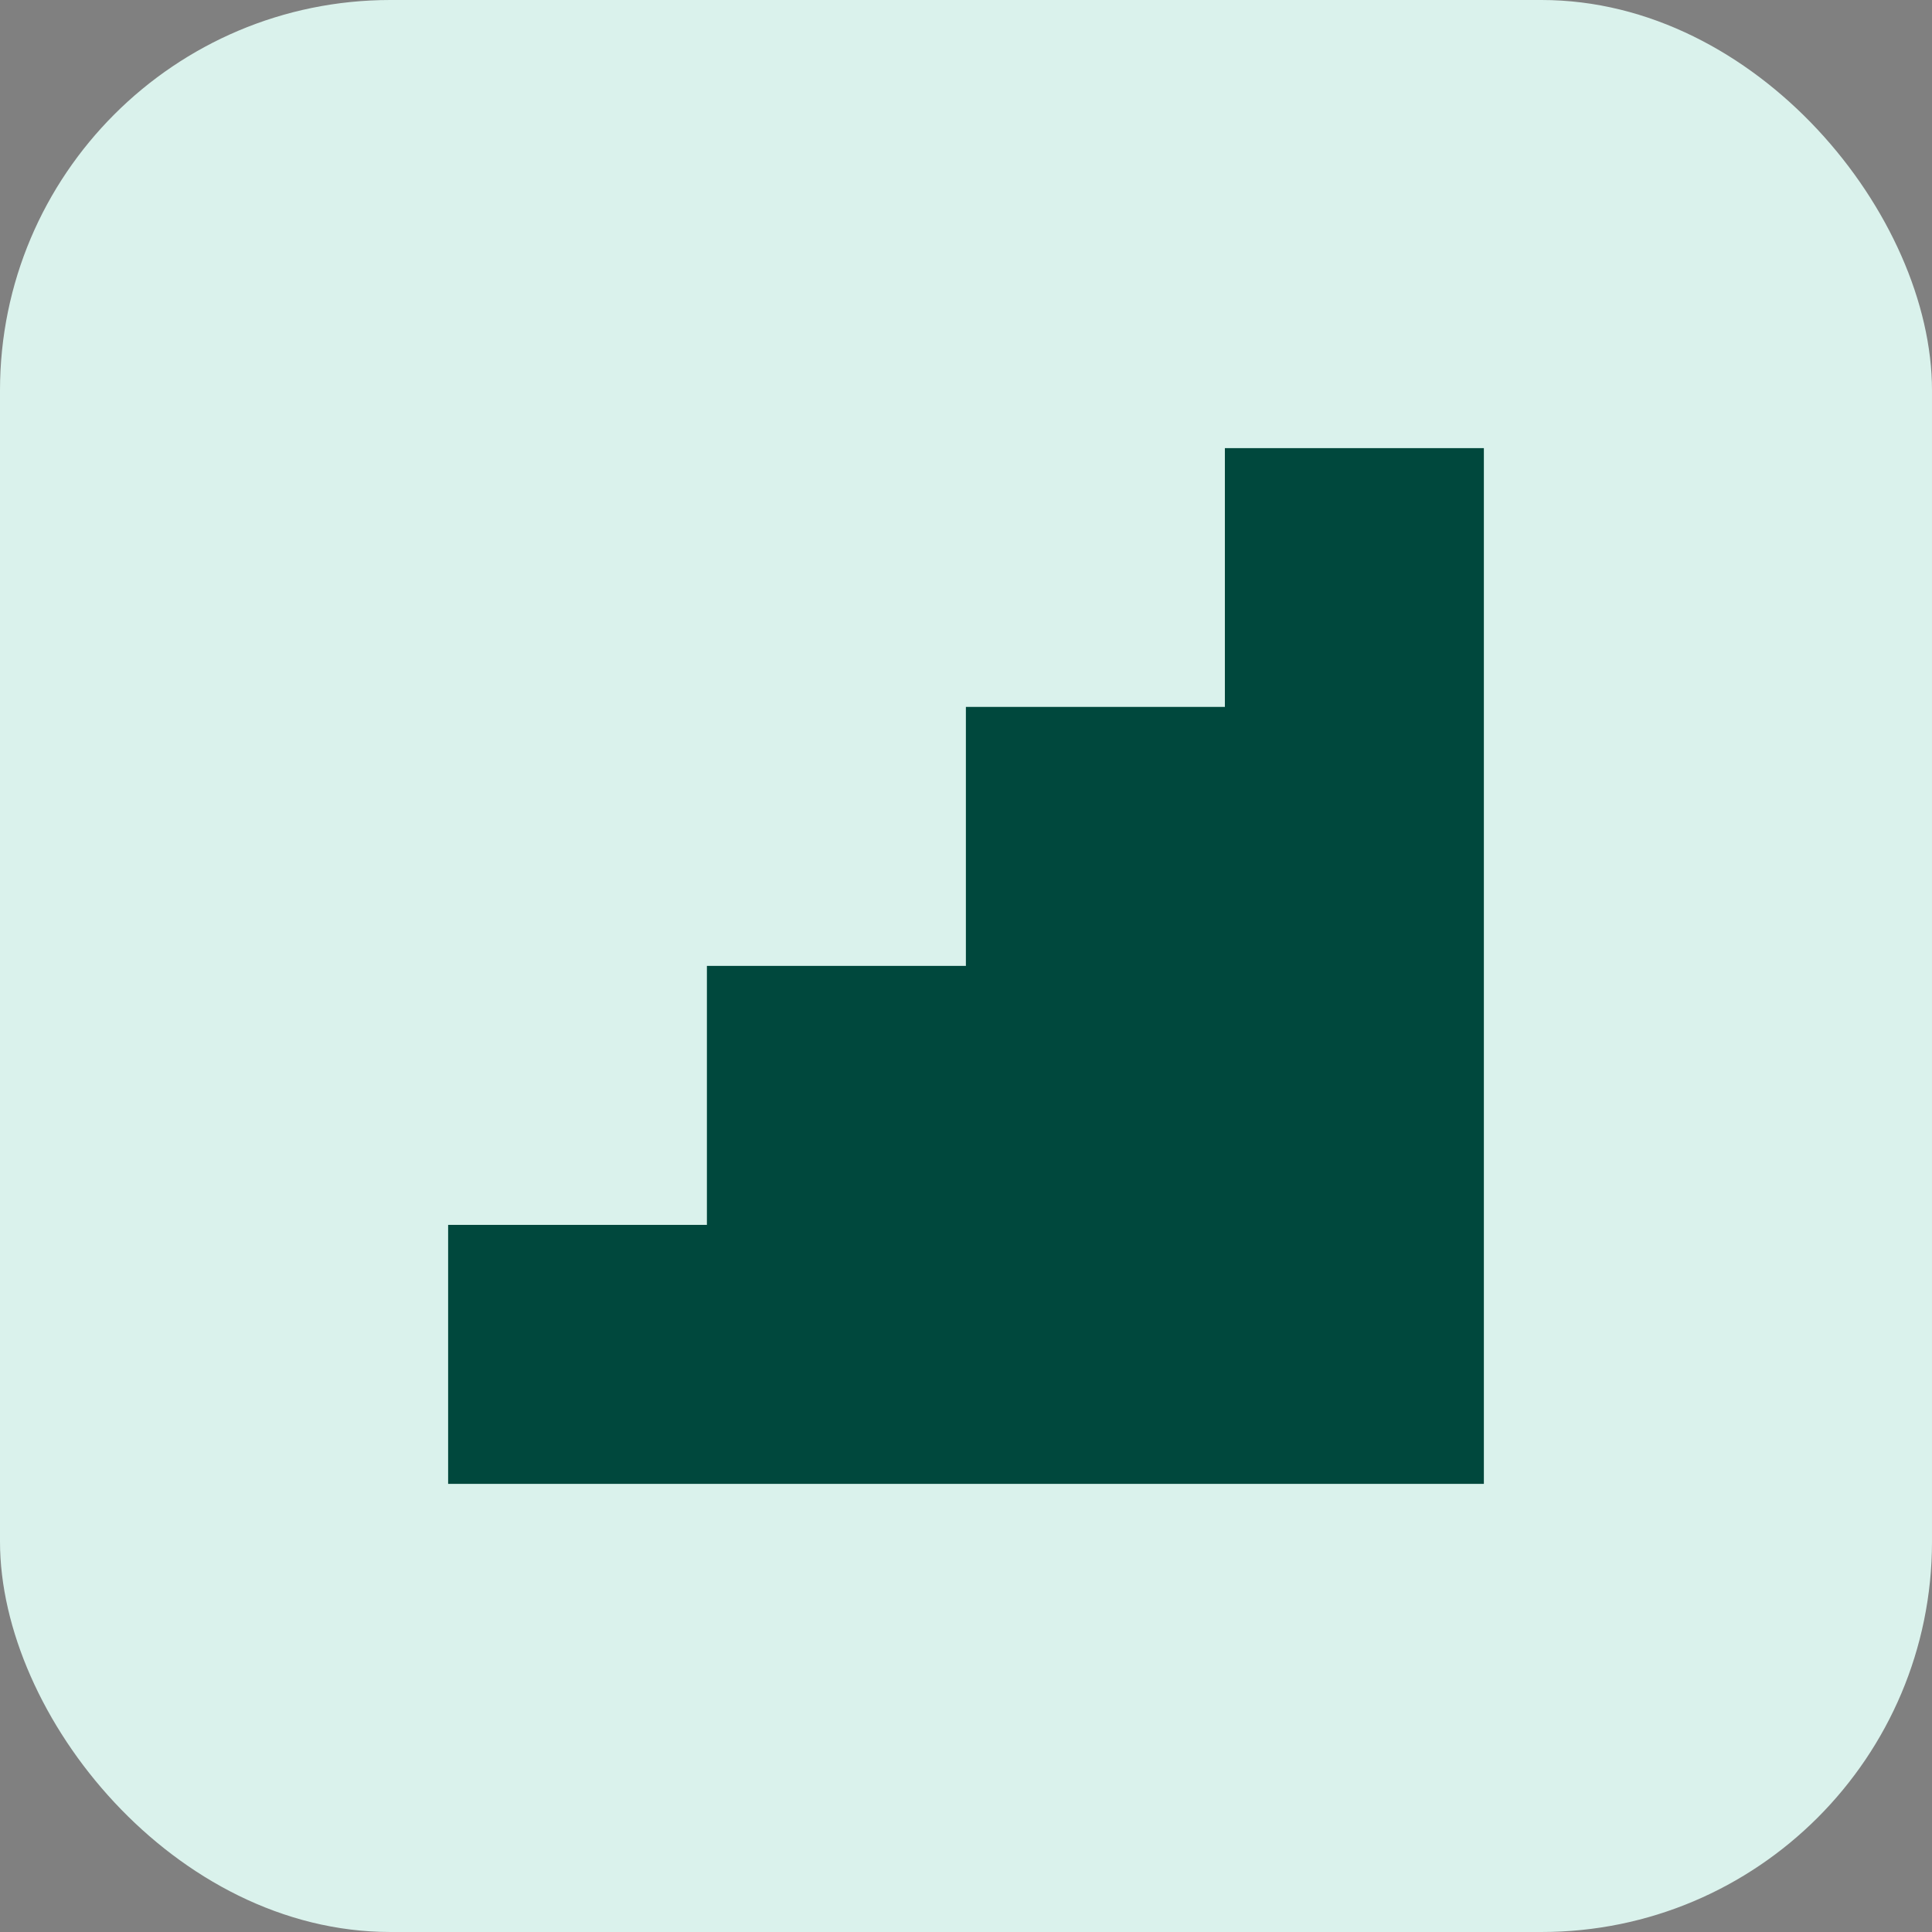
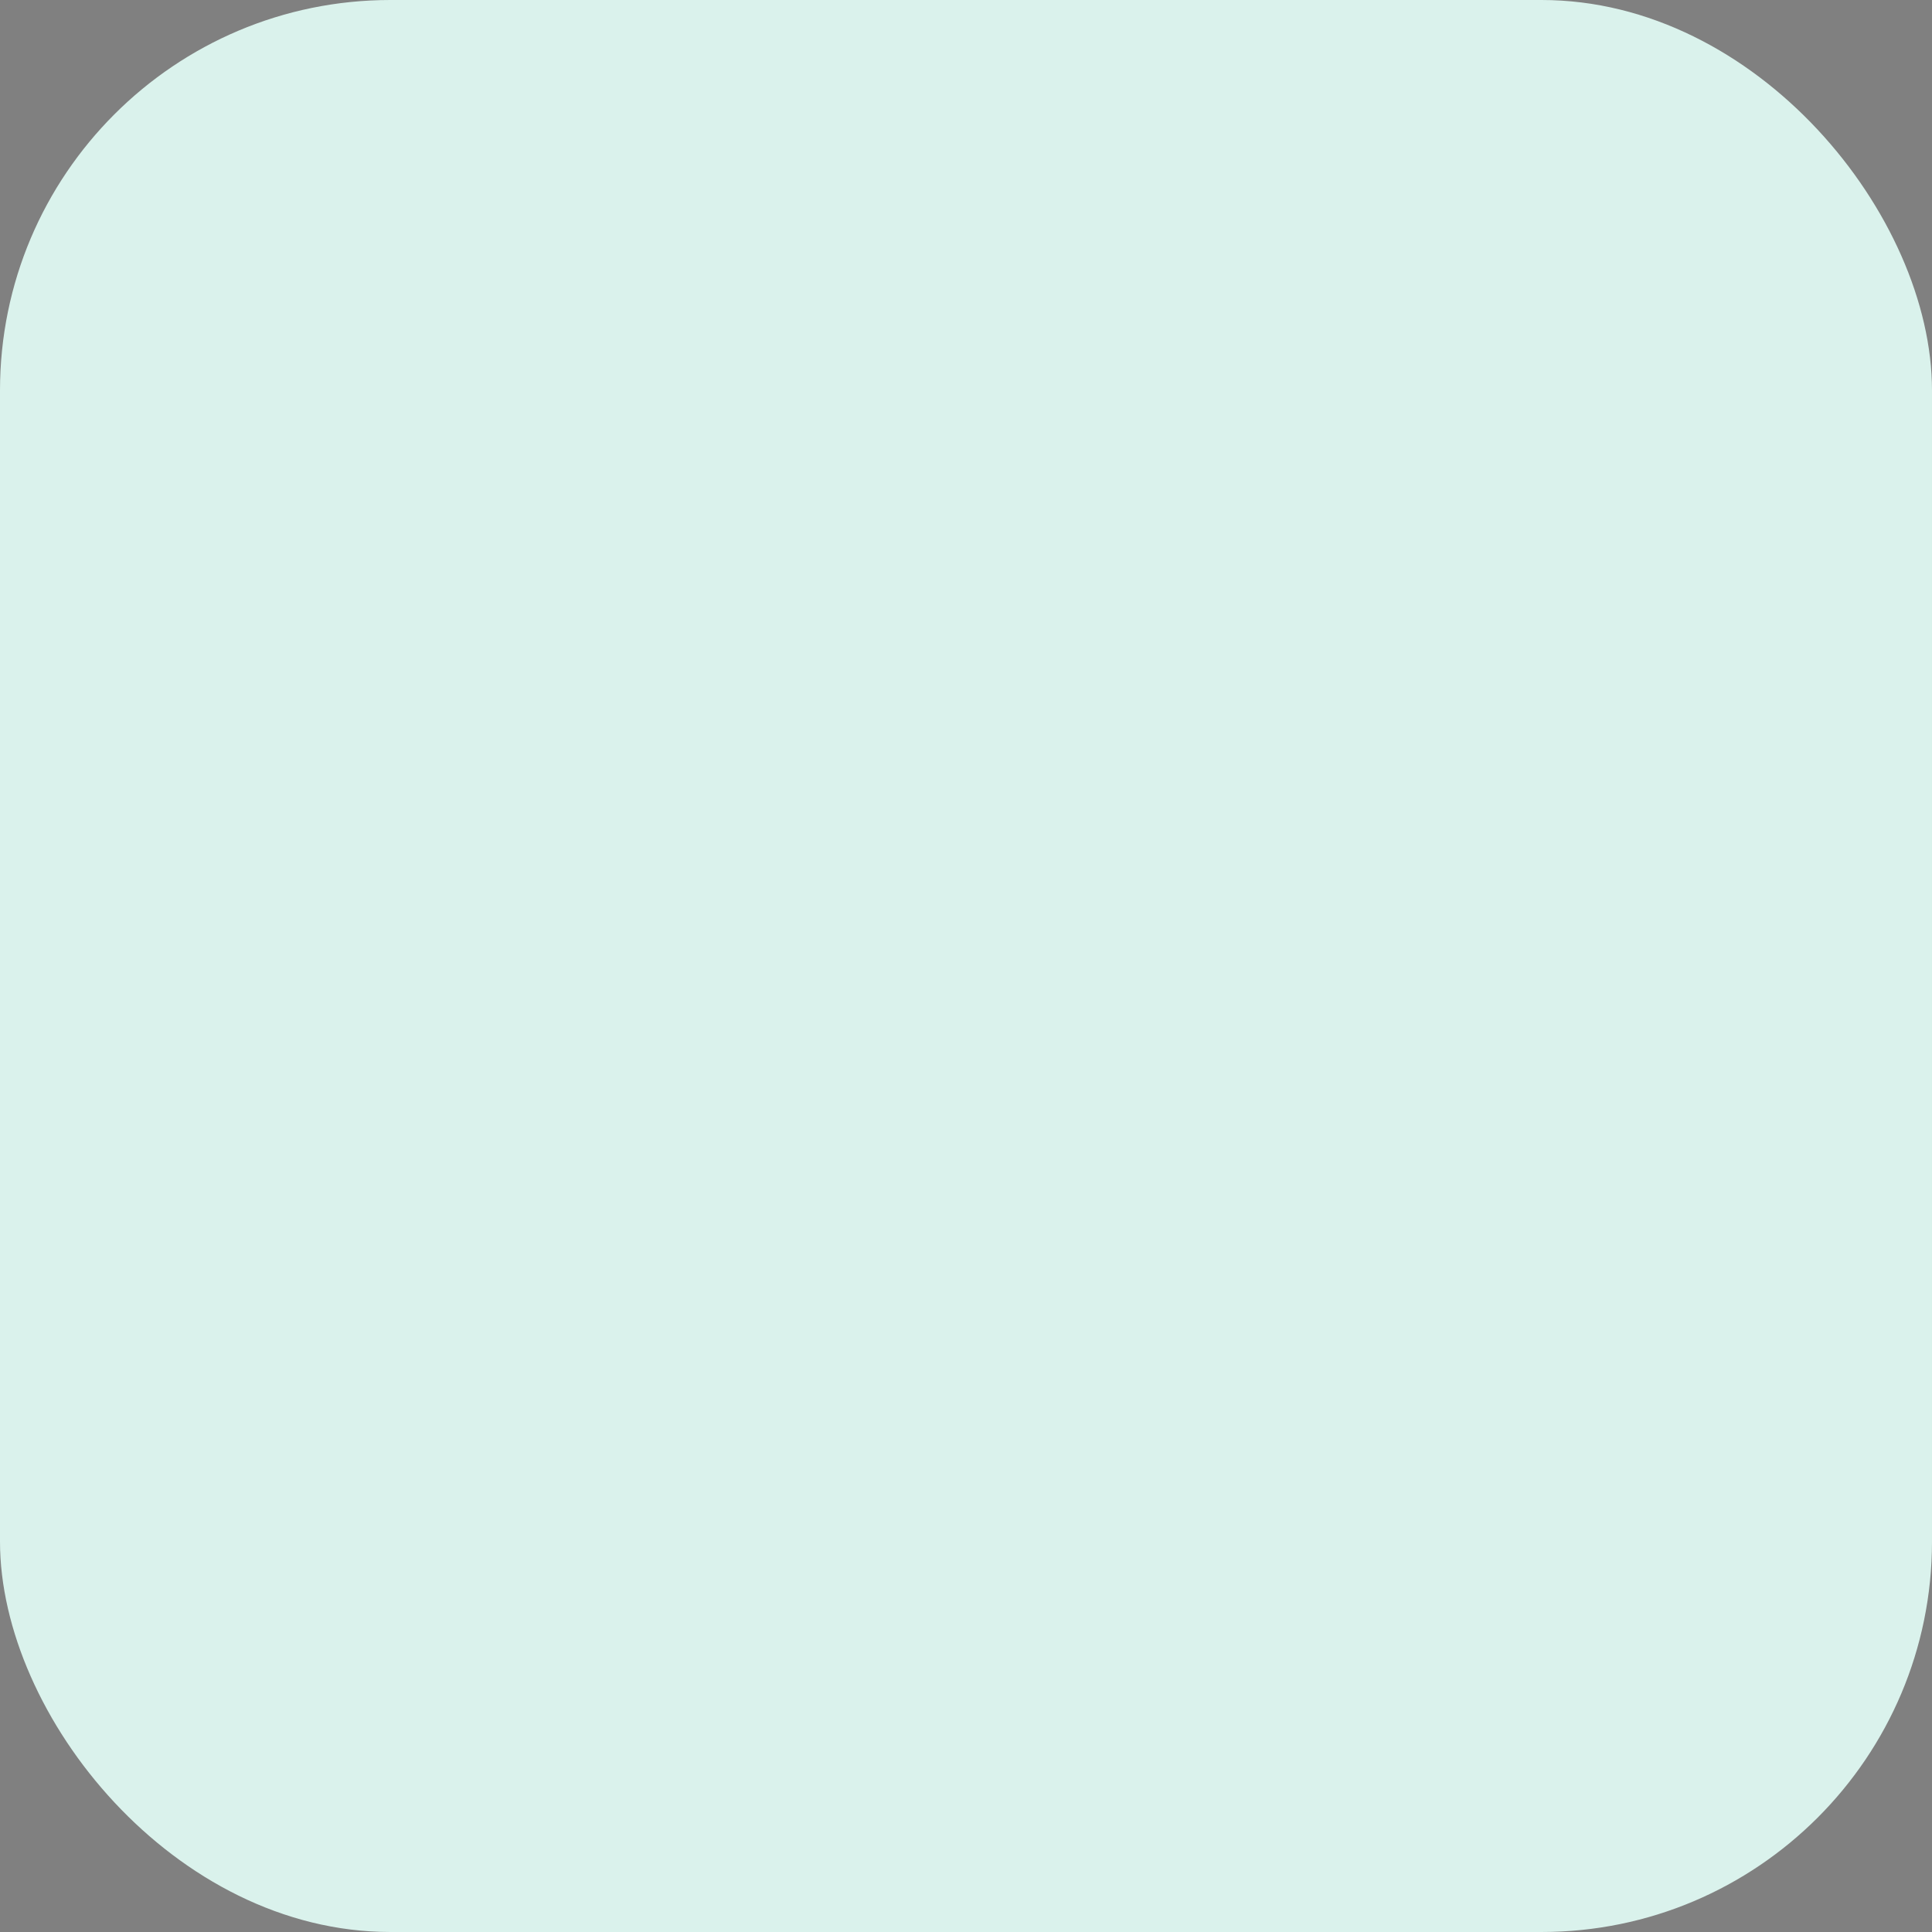
<svg xmlns="http://www.w3.org/2000/svg" id="Layer_2" data-name="Layer 2" viewBox="0 0 89.07 89.07">
  <rect x="0" y="0" width="89.07" height="89.07" fill="#808080" stroke="none" />
  <defs>
    <style> .cls-1 { fill: #00483d; } .cls-2 { fill: #daf2ec; } </style>
  </defs>
  <g id="Layer_1-2" data-name="Layer 1">
    <g>
      <rect class="cls-2" width="89.07" height="89.07" rx="18" ry="18" />
-       <polygon class="cls-1" points="56.47 20.66 56.47 32.59 44.53 32.59 44.53 44.53 32.59 44.53 32.59 56.47 20.66 56.47 20.66 68.41 32.59 68.41 44.53 68.41 56.47 68.41 68.41 68.41 68.41 56.47 68.41 44.53 68.41 32.59 68.41 20.66 56.47 20.66" />
    </g>
  </g>
</svg>